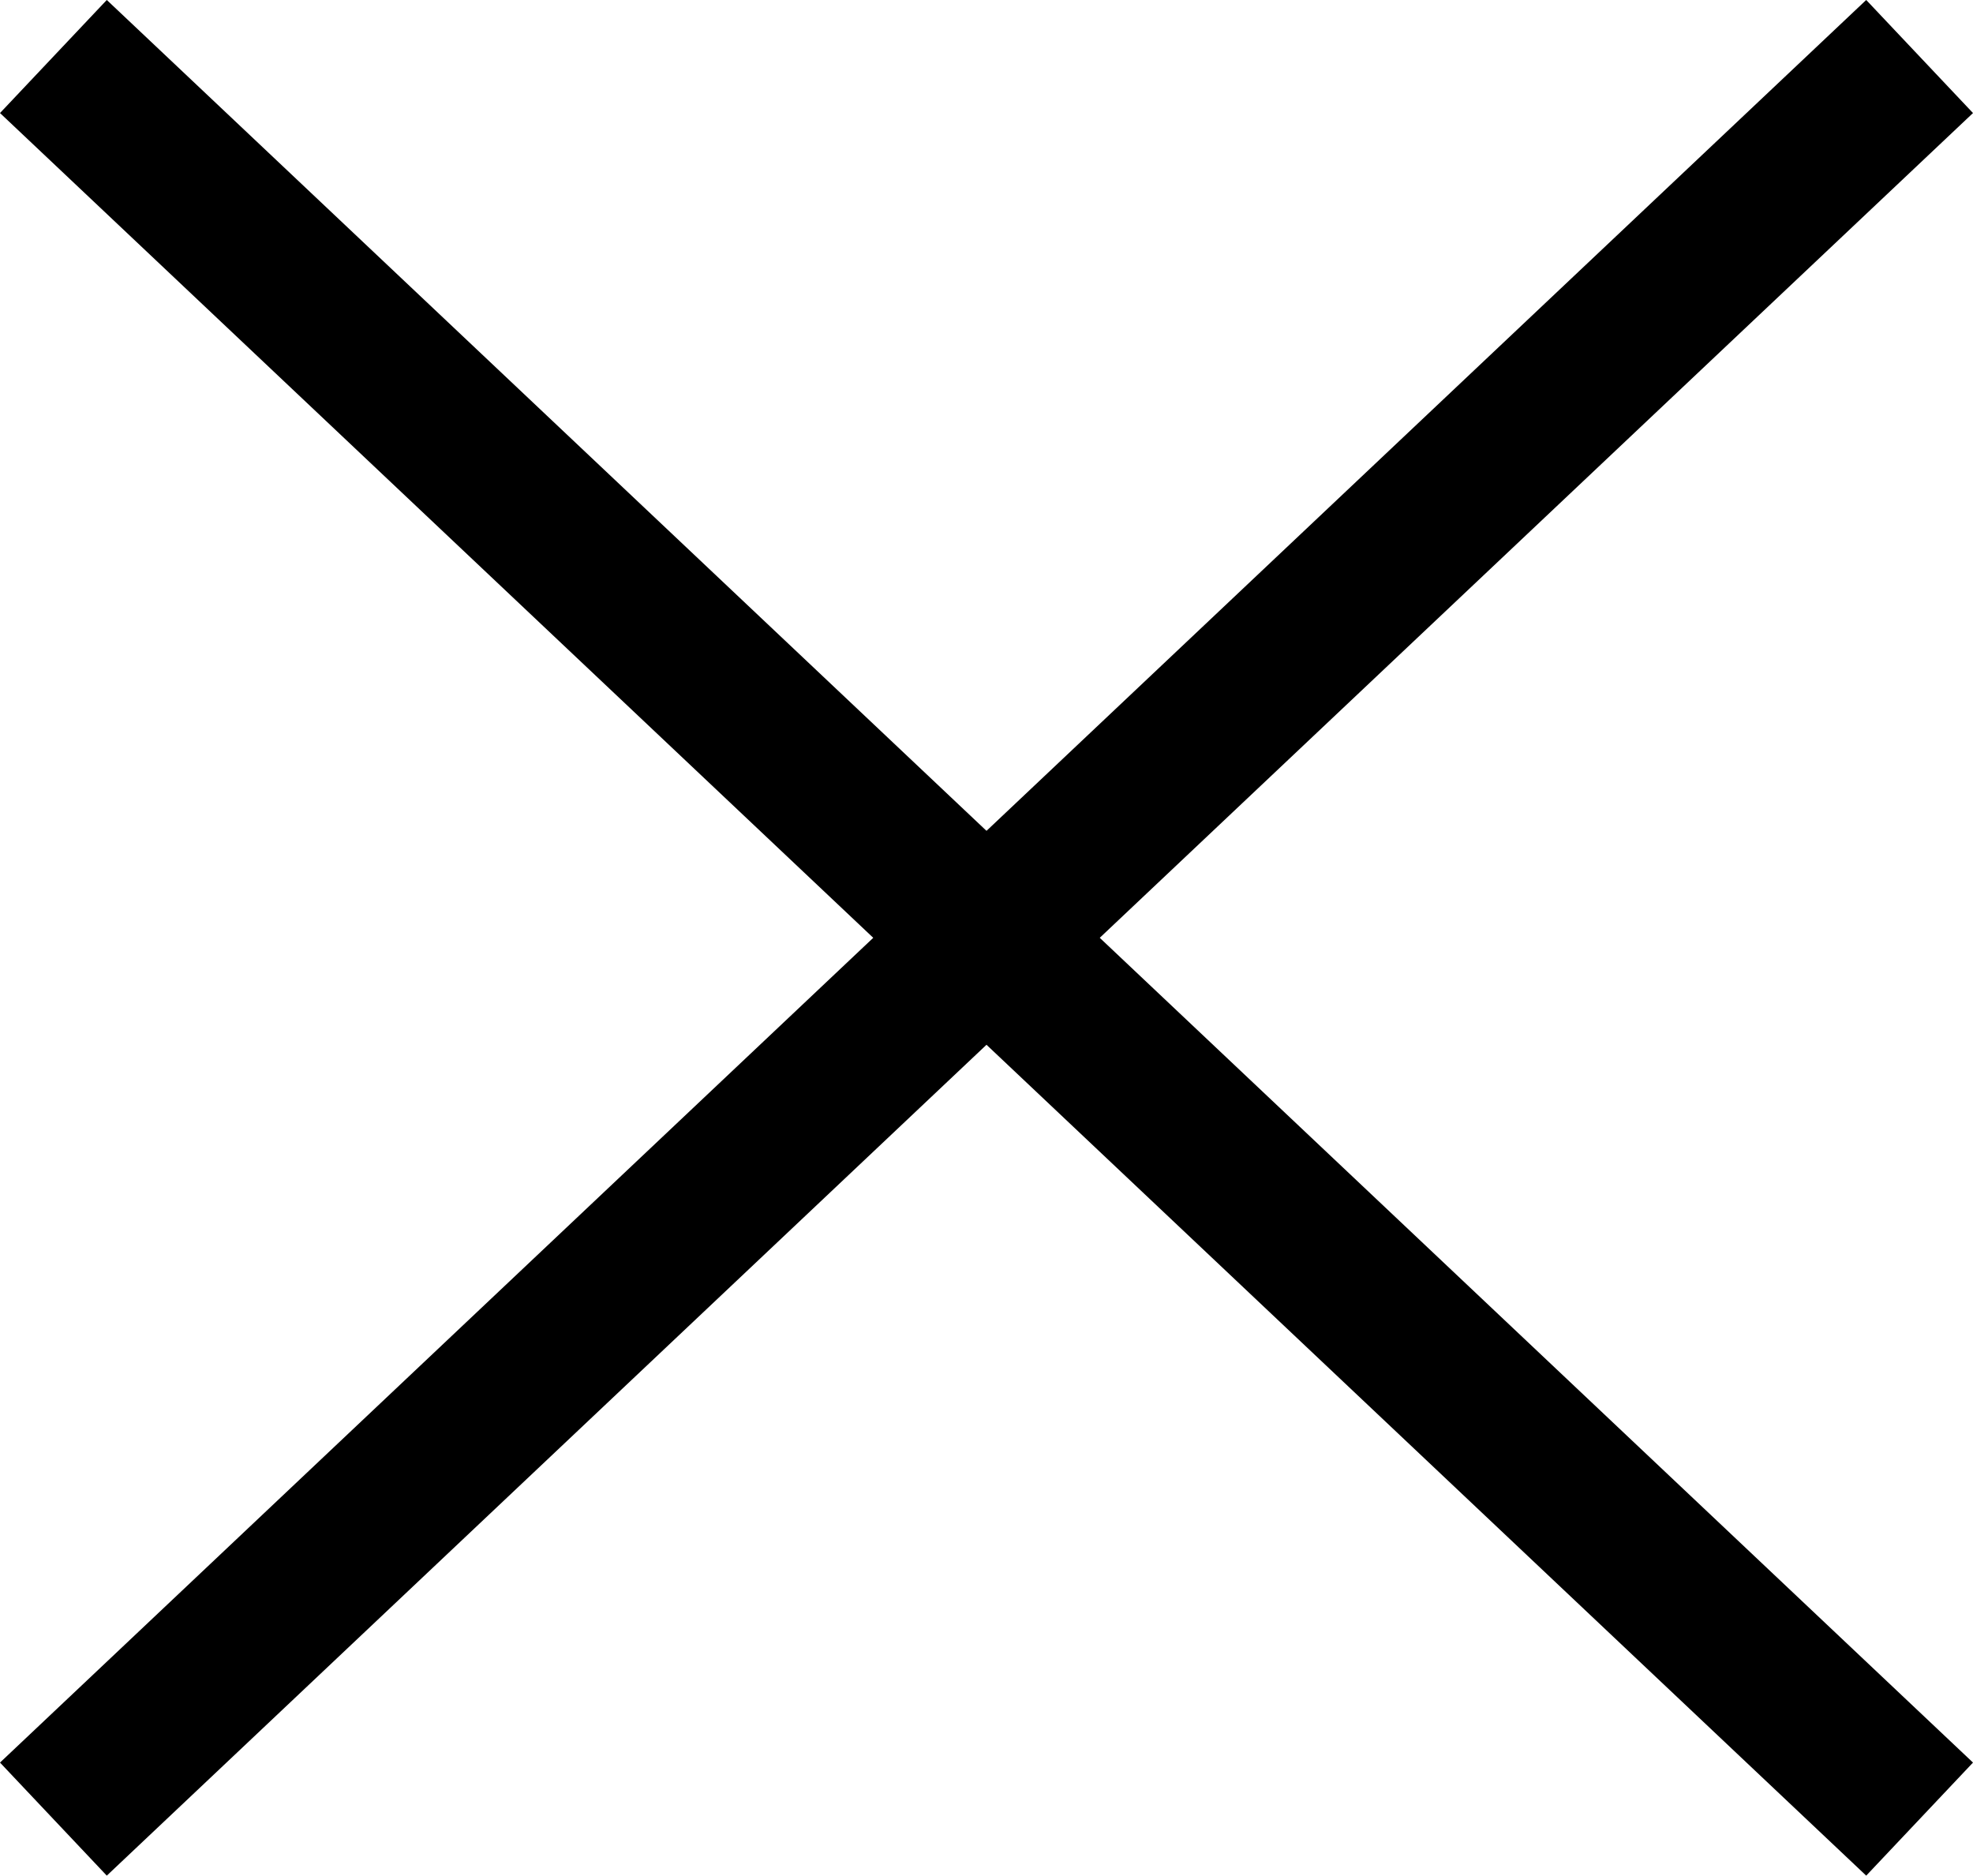
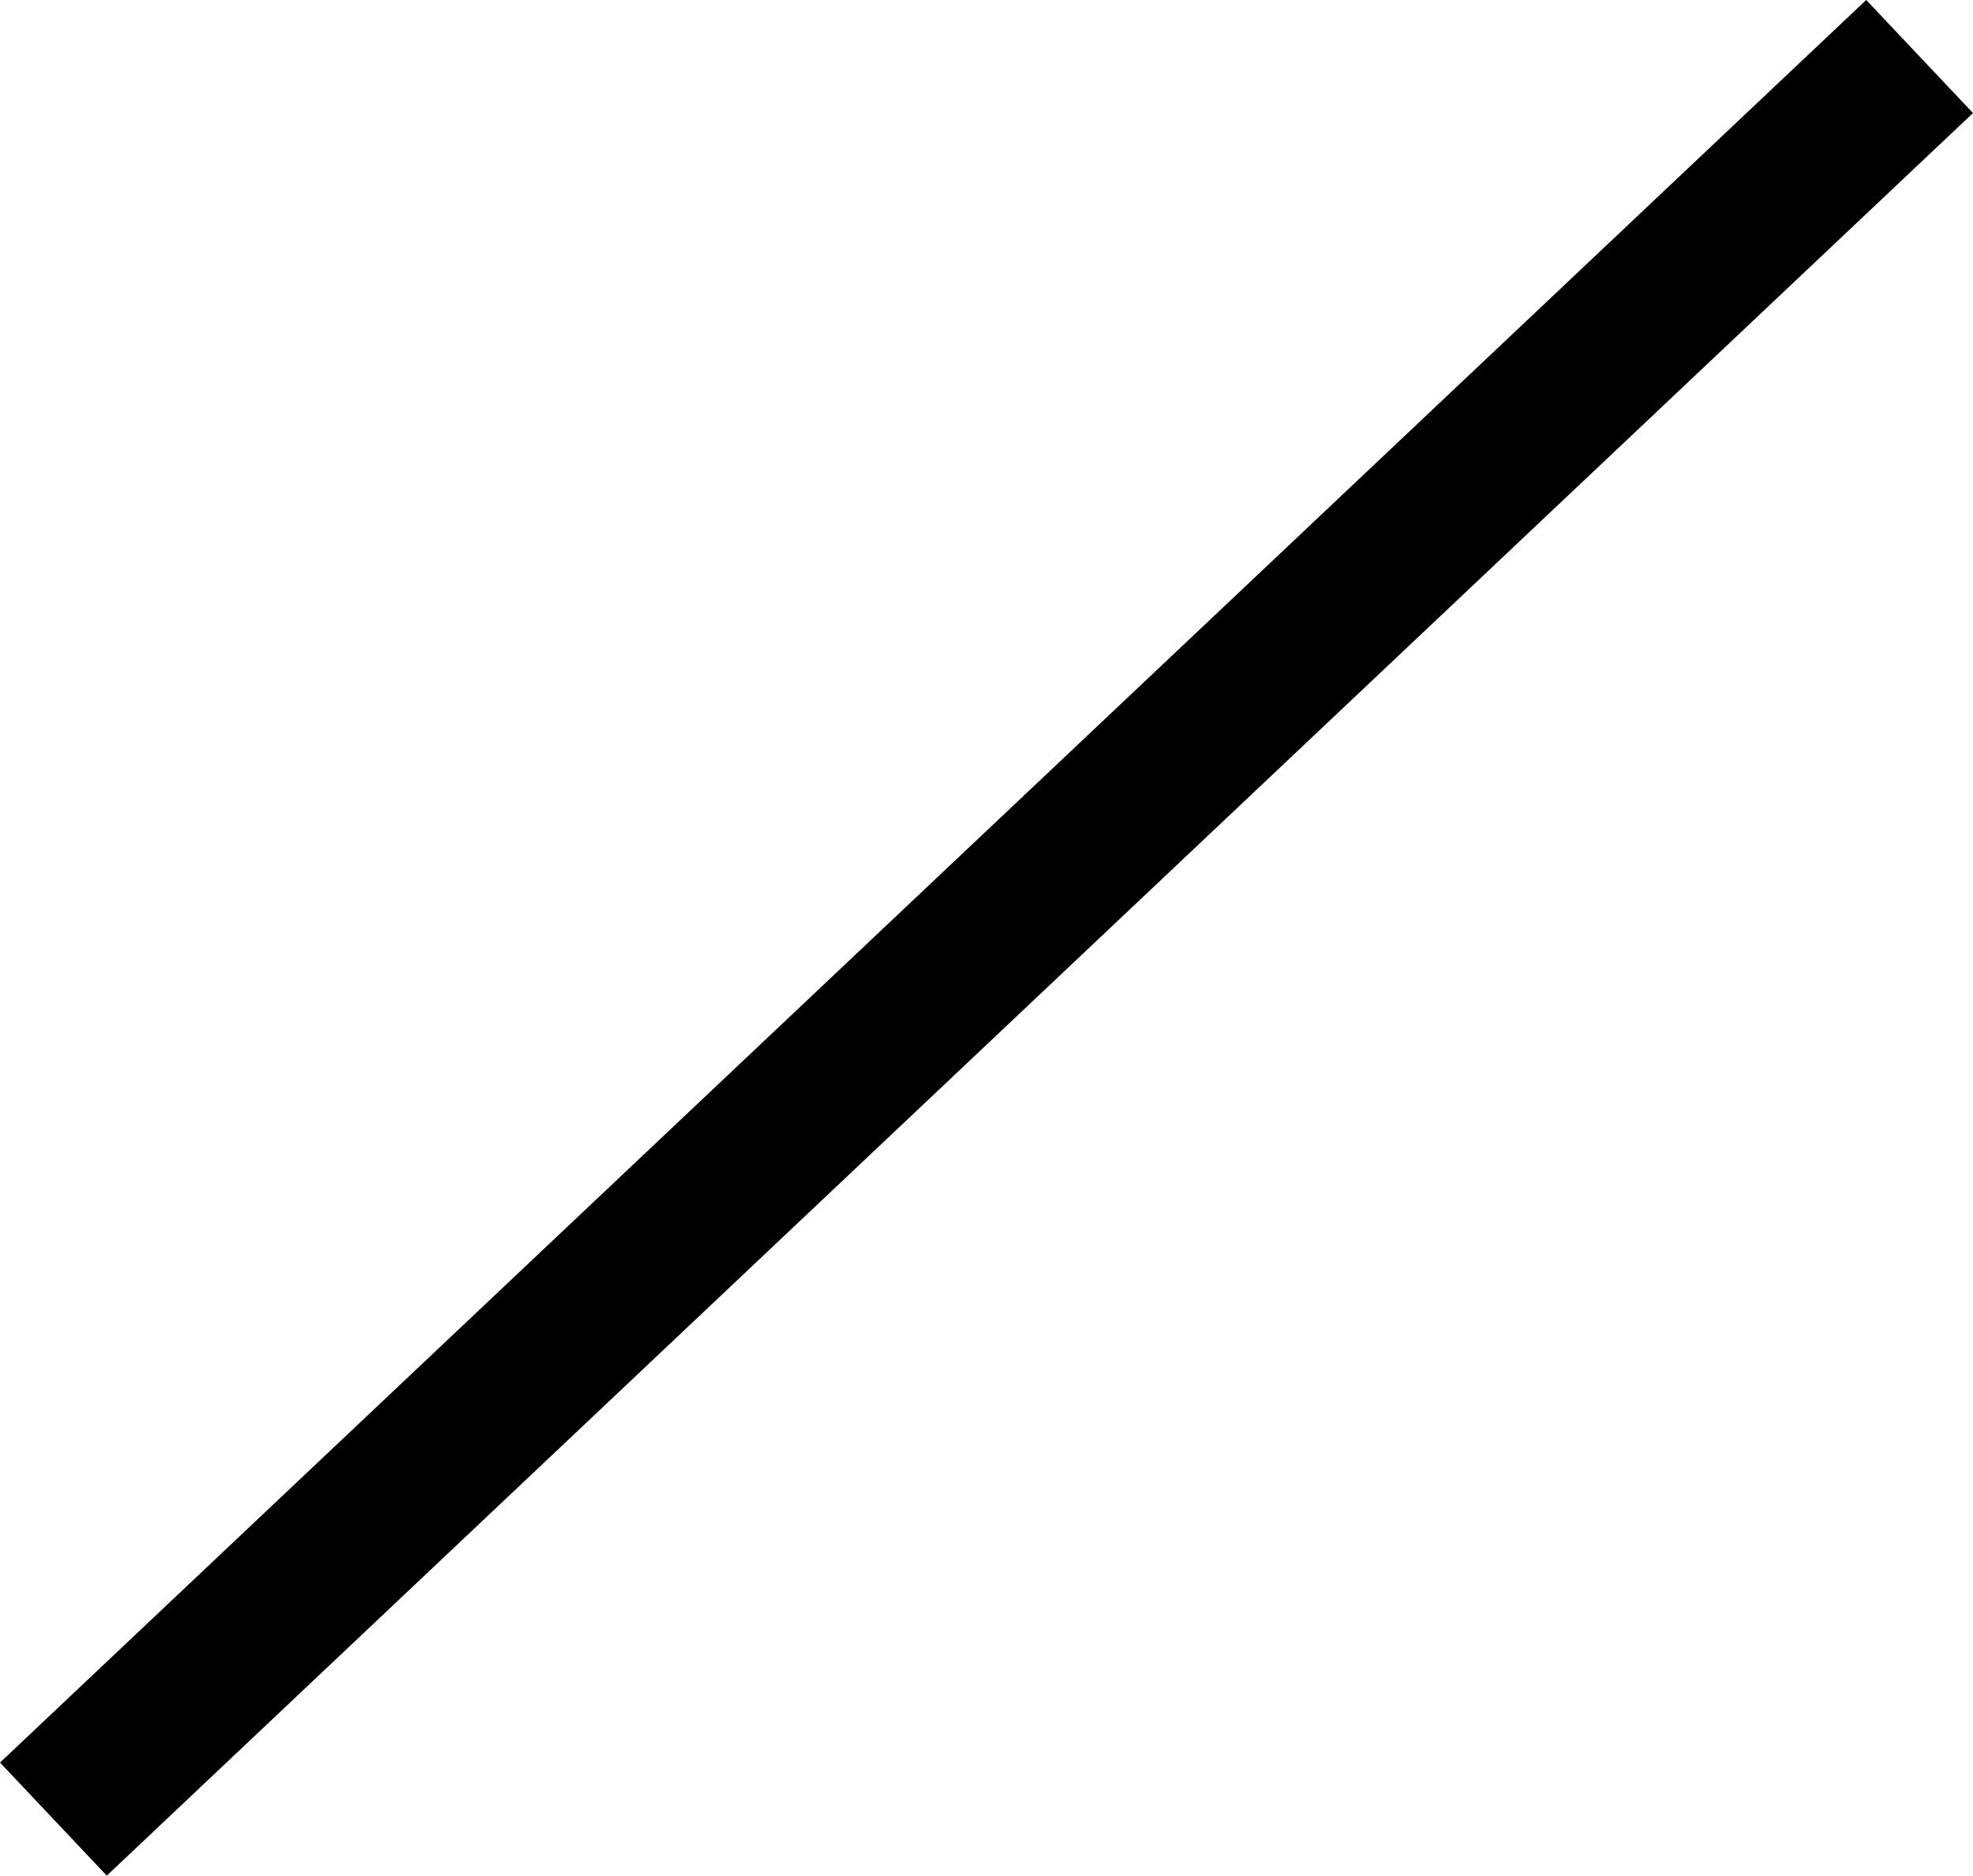
<svg xmlns="http://www.w3.org/2000/svg" width="19.03" height="18.091" viewBox="0 0 19.03 18.091">
  <g id="グループ_2" data-name="グループ 2" transform="translate(-215.985 -161.955)">
-     <line id="線_6" data-name="線 6" x2="18" y2="17" transform="translate(216.5 162.5)" fill="none" stroke="#000" stroke-width="1.5" />
    <line id="線_7" data-name="線 7" x1="18" y2="17" transform="translate(216.5 162.5)" fill="none" stroke="#000" stroke-width="1.5" />
  </g>
</svg>